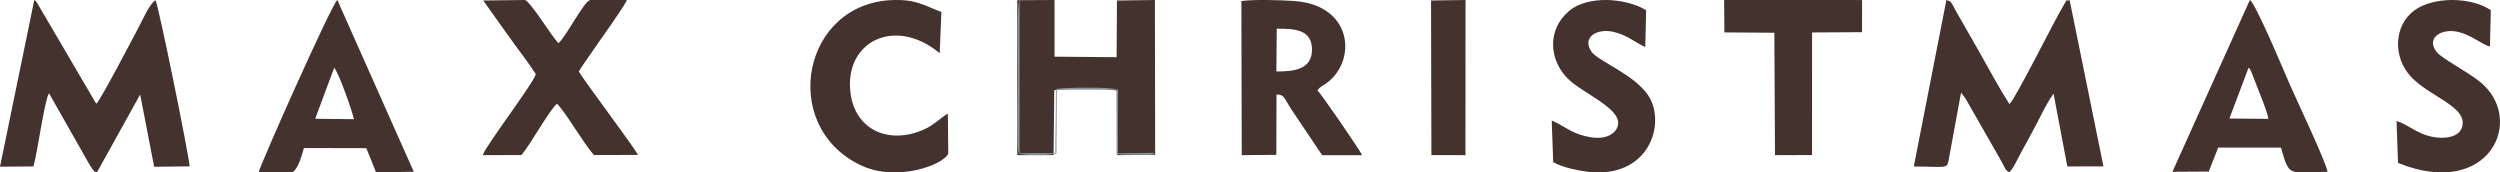
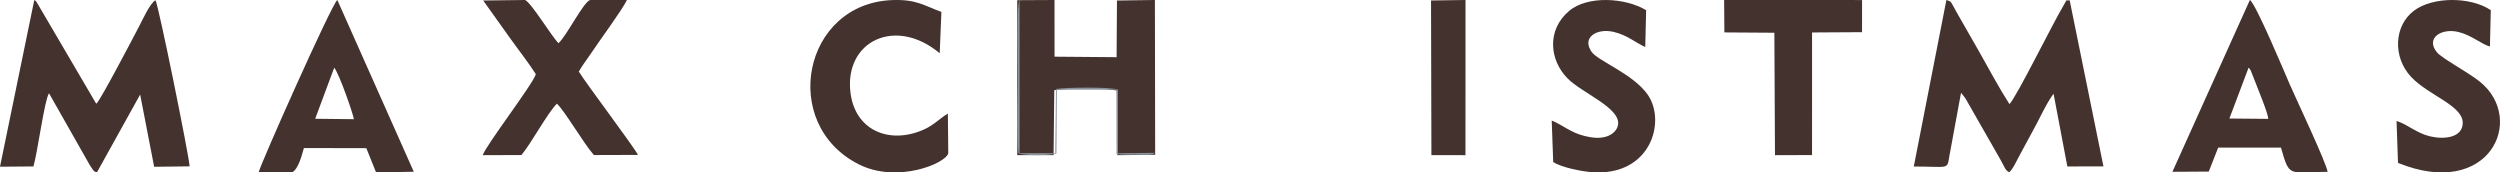
<svg xmlns="http://www.w3.org/2000/svg" width="145" height="10" viewBox="0 0 145 10" fill="none">
  <path fill-rule="evenodd" clip-rule="evenodd" d="M1.94 9.653C2.187 8.792 2.58 5.801 2.842 5.408L5.193 9.55C5.221 9.599 5.357 9.81 5.376 9.83C5.528 9.992 5.39 9.907 5.621 10L8.129 5.483L8.941 9.673L11 9.648C10.922 8.817 9.203 0.343 9.019 0.014C8.699 0.186 8.272 1.141 8.078 1.51C7.631 2.362 5.915 5.645 5.597 6.013C5.58 5.996 5.559 5.972 5.549 5.961L2.145 0.156C2.023 0.003 2.152 0.118 1.989 0L0 9.669L1.94 9.653V9.653Z" fill="#43322E" />
  <path fill-rule="evenodd" clip-rule="evenodd" d="M111 9.658C113.038 9.658 112.927 9.863 113.059 9.078L113.74 5.378L113.965 5.665C114.039 5.774 114.082 5.856 114.137 5.954L115.825 8.907C115.955 9.127 116.04 9.285 116.158 9.503C116.317 9.8 116.309 9.847 116.527 10C116.785 9.777 117.008 9.219 117.236 8.823C117.475 8.406 117.617 8.098 117.856 7.679C118.257 6.978 118.64 6.069 119.106 5.434L119.906 9.654L122 9.651L120.04 0.015C119.748 0.072 119.95 -0.121 119.69 0.31C119.057 1.359 116.964 5.62 116.549 6.038C115.943 5.1 115.361 4.004 114.782 2.98L113.464 0.676C113.116 0.05 113.201 0.102 112.891 0L111 9.658L111 9.658Z" fill="#43322E" />
  <path fill-rule="evenodd" clip-rule="evenodd" d="M67 8.978L66.984 0L64.784 0.03L64.763 3.317L61.163 3.287L61.162 0L59 0.011L59.002 8.998H61.107L61.148 5.23C61.655 5.134 64.41 5.104 64.804 5.267L64.808 9L67 8.978V8.978Z" fill="#43322E" />
-   <path fill-rule="evenodd" clip-rule="evenodd" d="M74.051 1.663C75.102 1.663 76.104 1.708 76.095 2.893C76.086 4.036 75.047 4.146 74.03 4.146L74.051 1.663ZM76.407 5.236C76.579 5.016 76.712 4.985 76.918 4.838C78.711 3.554 78.48 0.319 75.1 0.061C74.376 0.005 72.679 -0.043 72 0.061L72.021 8.998L74.028 8.981L74.037 5.477C74.491 5.497 74.455 5.636 74.848 6.268L76.684 9H79C78.924 8.772 76.61 5.413 76.407 5.236V5.236Z" fill="#43322E" />
  <path fill-rule="evenodd" clip-rule="evenodd" d="M29.559 2.178C30.062 2.887 30.62 3.586 31.079 4.301C30.928 4.858 28.145 8.478 28 9L30.244 8.992C30.81 8.319 31.767 6.533 32.301 6.012C32.776 6.456 33.859 8.34 34.447 8.993L37 8.985C36.846 8.622 33.985 4.834 33.571 4.15C33.743 3.836 34.079 3.397 34.278 3.097C34.836 2.256 36.022 0.674 36.364 0.001L34.233 0C33.853 0.083 32.858 2.102 32.389 2.506C31.958 2.056 30.834 0.183 30.456 0L28.026 0.029L29.559 2.178L29.559 2.178Z" fill="#43322E" />
  <path fill-rule="evenodd" clip-rule="evenodd" d="M54.976 6.586C54.511 6.863 54.157 7.273 53.51 7.546C51.544 8.378 49.584 7.548 49.325 5.355C48.972 2.382 51.941 0.946 54.503 3.088L54.601 0.692C53.588 0.321 53.153 -0.045 51.762 0.004C46.572 0.189 45.188 7.19 49.803 9.528C52.025 10.654 54.843 9.489 55 8.893L54.976 6.586H54.976Z" fill="#43322E" />
-   <path fill-rule="evenodd" clip-rule="evenodd" d="M130.418 3.923C130.492 4.003 130.476 3.976 130.55 4.105L130.765 4.651C130.96 5.177 131.527 6.502 131.562 6.894L129.305 6.874L130.418 3.923ZM128.655 8.56H132.296C132.804 10.345 132.732 9.967 135 9.967C134.942 9.47 133.15 5.686 132.812 4.909C132.531 4.262 130.832 0.2 130.493 0L126 9.964L128.108 9.951L128.655 8.56L128.655 8.56Z" fill="#43322E" />
+   <path fill-rule="evenodd" clip-rule="evenodd" d="M130.418 3.923C130.492 4.003 130.476 3.976 130.55 4.105L130.765 4.651C130.96 5.177 131.527 6.502 131.562 6.894L129.305 6.874L130.418 3.923M128.655 8.56H132.296C132.804 10.345 132.732 9.967 135 9.967C134.942 9.47 133.15 5.686 132.812 4.909C132.531 4.262 130.832 0.2 130.493 0L126 9.964L128.108 9.951L128.655 8.56L128.655 8.56Z" fill="#43322E" />
  <path fill-rule="evenodd" clip-rule="evenodd" d="M19.384 3.927C19.672 4.255 20.514 6.699 20.524 6.913L18.281 6.888L19.384 3.927L19.384 3.927ZM16.928 10C17.292 9.852 17.52 8.972 17.625 8.586L21.247 8.594L21.812 9.998L24 9.962L19.565 0C19.249 0.209 15.073 9.591 15 10H16.928Z" fill="#43322E" />
  <path fill-rule="evenodd" clip-rule="evenodd" d="M90.086 9.4C90.555 9.705 91.707 9.941 92.338 9.987C95.745 10.231 96.652 7.042 95.566 5.489C94.733 4.296 92.691 3.537 92.319 3.016C91.722 2.18 92.604 1.629 93.564 1.844C94.371 2.026 94.814 2.452 95.425 2.727L95.476 0.591C94.279 -0.132 92.077 -0.276 91.001 0.64C89.702 1.745 89.869 3.482 90.915 4.543C91.753 5.394 93.935 6.228 93.853 7.193C93.822 7.547 93.511 7.809 93.196 7.912C92.779 8.049 92.338 7.993 91.921 7.891C91.07 7.682 90.689 7.276 90 6.991L90.086 9.4L90.086 9.4Z" fill="#43322E" />
  <path fill-rule="evenodd" clip-rule="evenodd" d="M139.084 9.449C144.374 11.594 146.522 6.939 143.852 4.754C143.176 4.201 141.631 3.391 141.337 3.028C140.668 2.202 141.606 1.62 142.582 1.853C143.345 2.035 143.953 2.582 144.416 2.698L144.466 0.589C143.301 -0.197 141.107 -0.205 140.012 0.619C138.847 1.497 138.768 3.312 139.846 4.461C140.859 5.539 142.836 6.116 142.838 7.117C142.841 7.991 141.757 8.102 140.948 7.909C140.146 7.719 139.666 7.225 139 7.016L139.084 9.449L139.084 9.449Z" fill="#43322E" />
  <path fill-rule="evenodd" clip-rule="evenodd" d="M100.014 1.88L102.913 1.899L102.949 9L105.098 8.993L105.1 1.883L107.998 1.866L108 0.002L100 0L100.014 1.88Z" fill="#43322E" />
  <path fill-rule="evenodd" clip-rule="evenodd" d="M83.022 8.997L84.997 9L85 0L83 0.028L83.022 8.997Z" fill="#43322E" />
  <path fill-rule="evenodd" clip-rule="evenodd" d="M67 8.864L64.845 8.886L64.841 5.195C64.454 5.034 61.746 5.064 61.247 5.159L61.207 8.883H59.137L59.135 0C58.94 0.322 59.046 4.065 59.046 4.431C59.047 5.715 58.926 7.699 59.072 8.899C59.456 9.034 60.889 9.033 61.273 8.899L61.299 5.201L64.751 5.198L64.759 8.938C65.172 8.989 65.515 8.972 65.893 8.972C66.334 8.972 66.787 9.042 67 8.864L67 8.864Z" fill="#89919A" />
</svg>